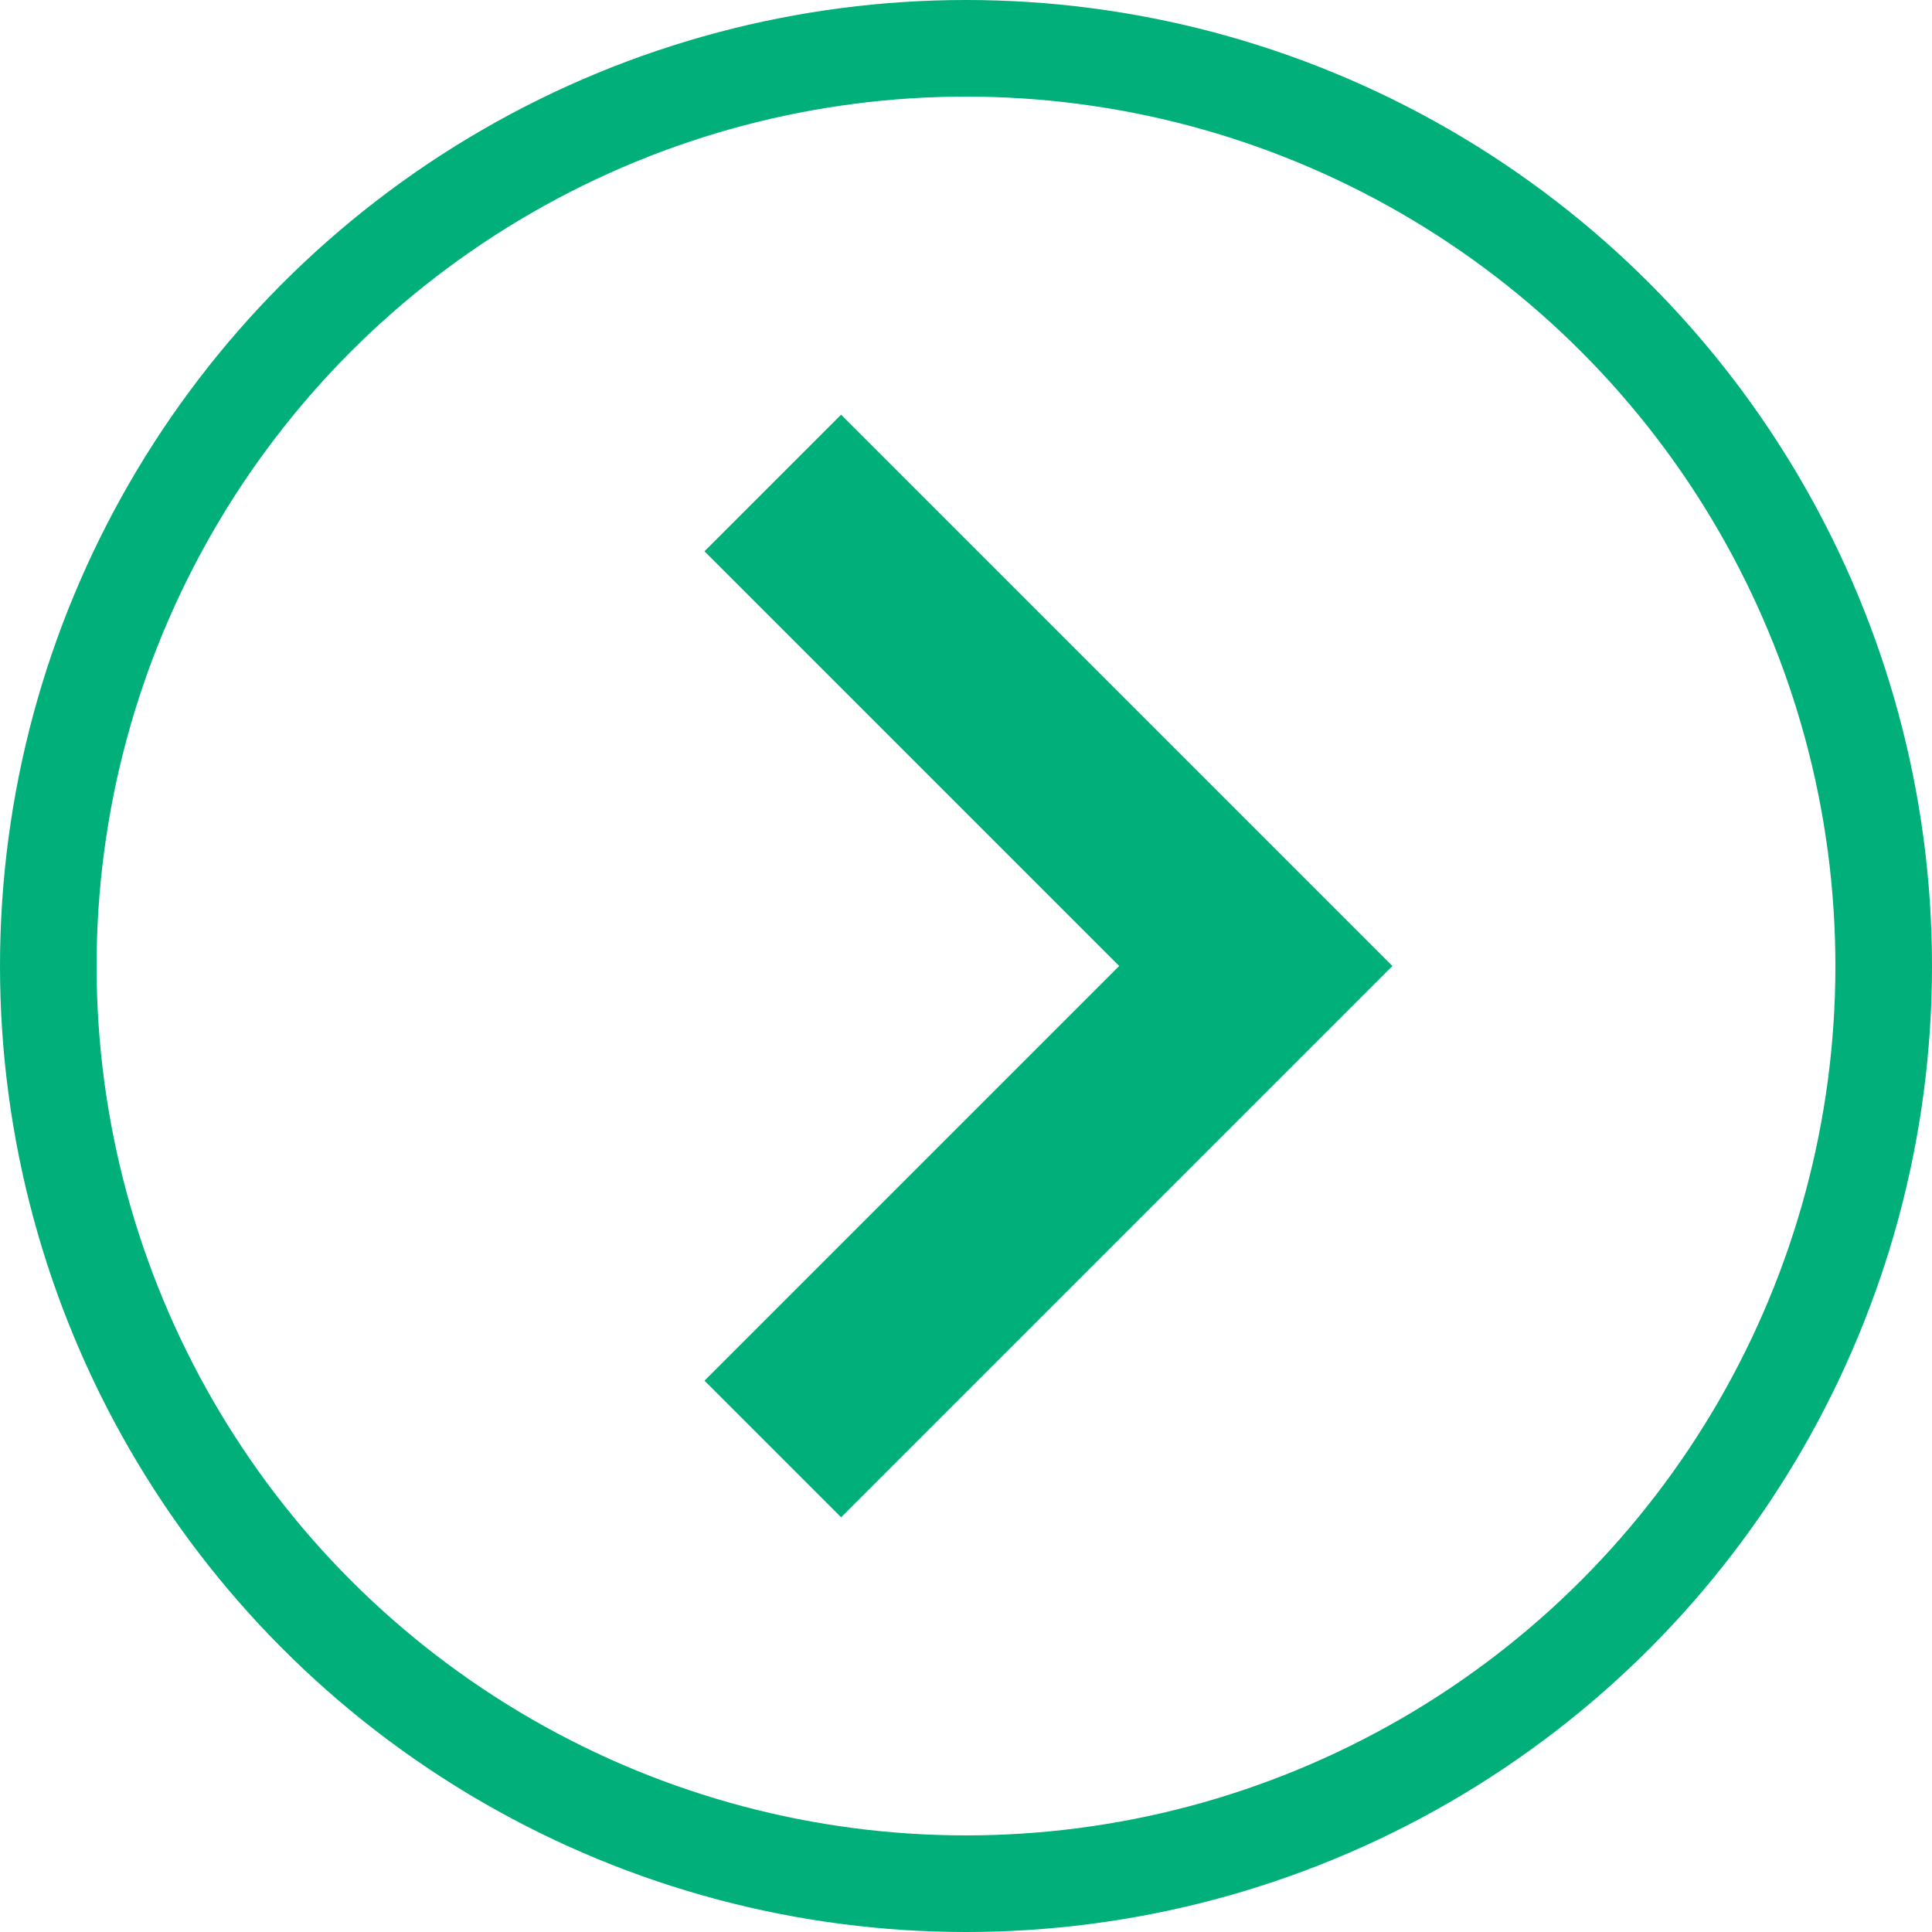
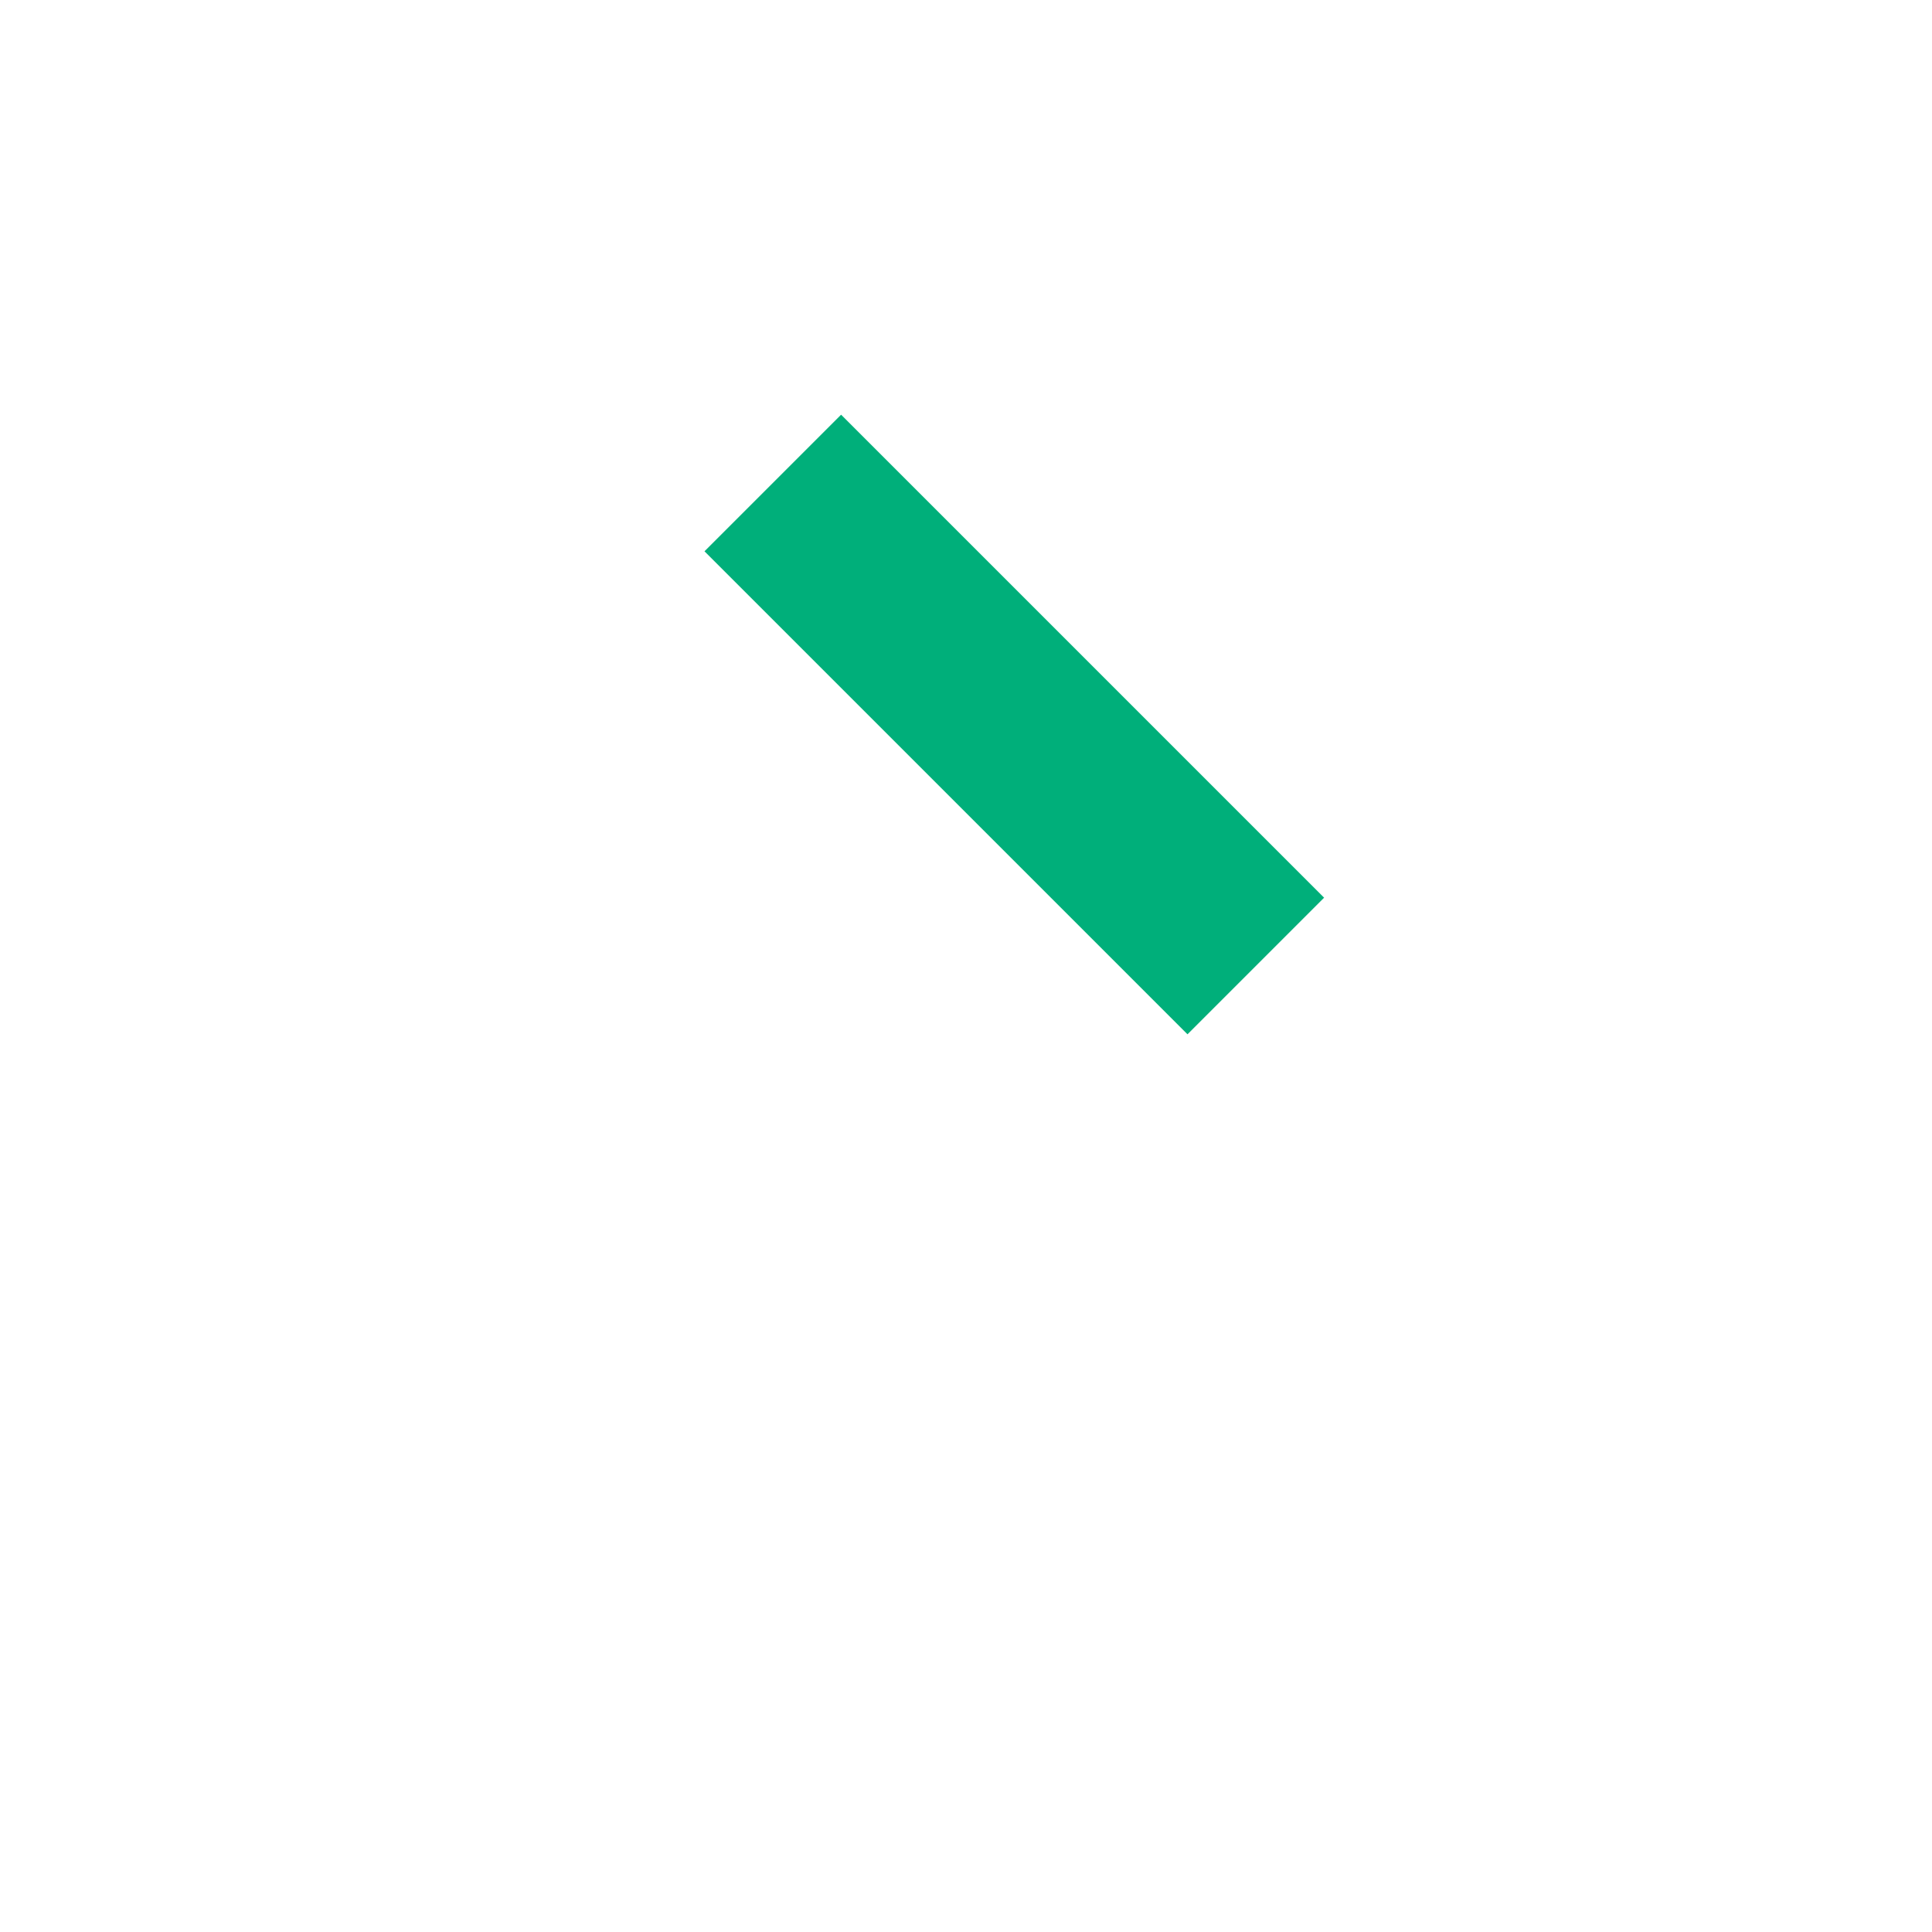
<svg xmlns="http://www.w3.org/2000/svg" width="20" height="20" viewBox="0 0 20 20" fill="none">
-   <circle cx="10" cy="10" r="9.5" stroke="#00AF7A" />
-   <path d="M8 5L13 10L8 15" stroke="#00AF7A" stroke-width="2" />
+   <path d="M8 5L13 10" stroke="#00AF7A" stroke-width="2" />
</svg>